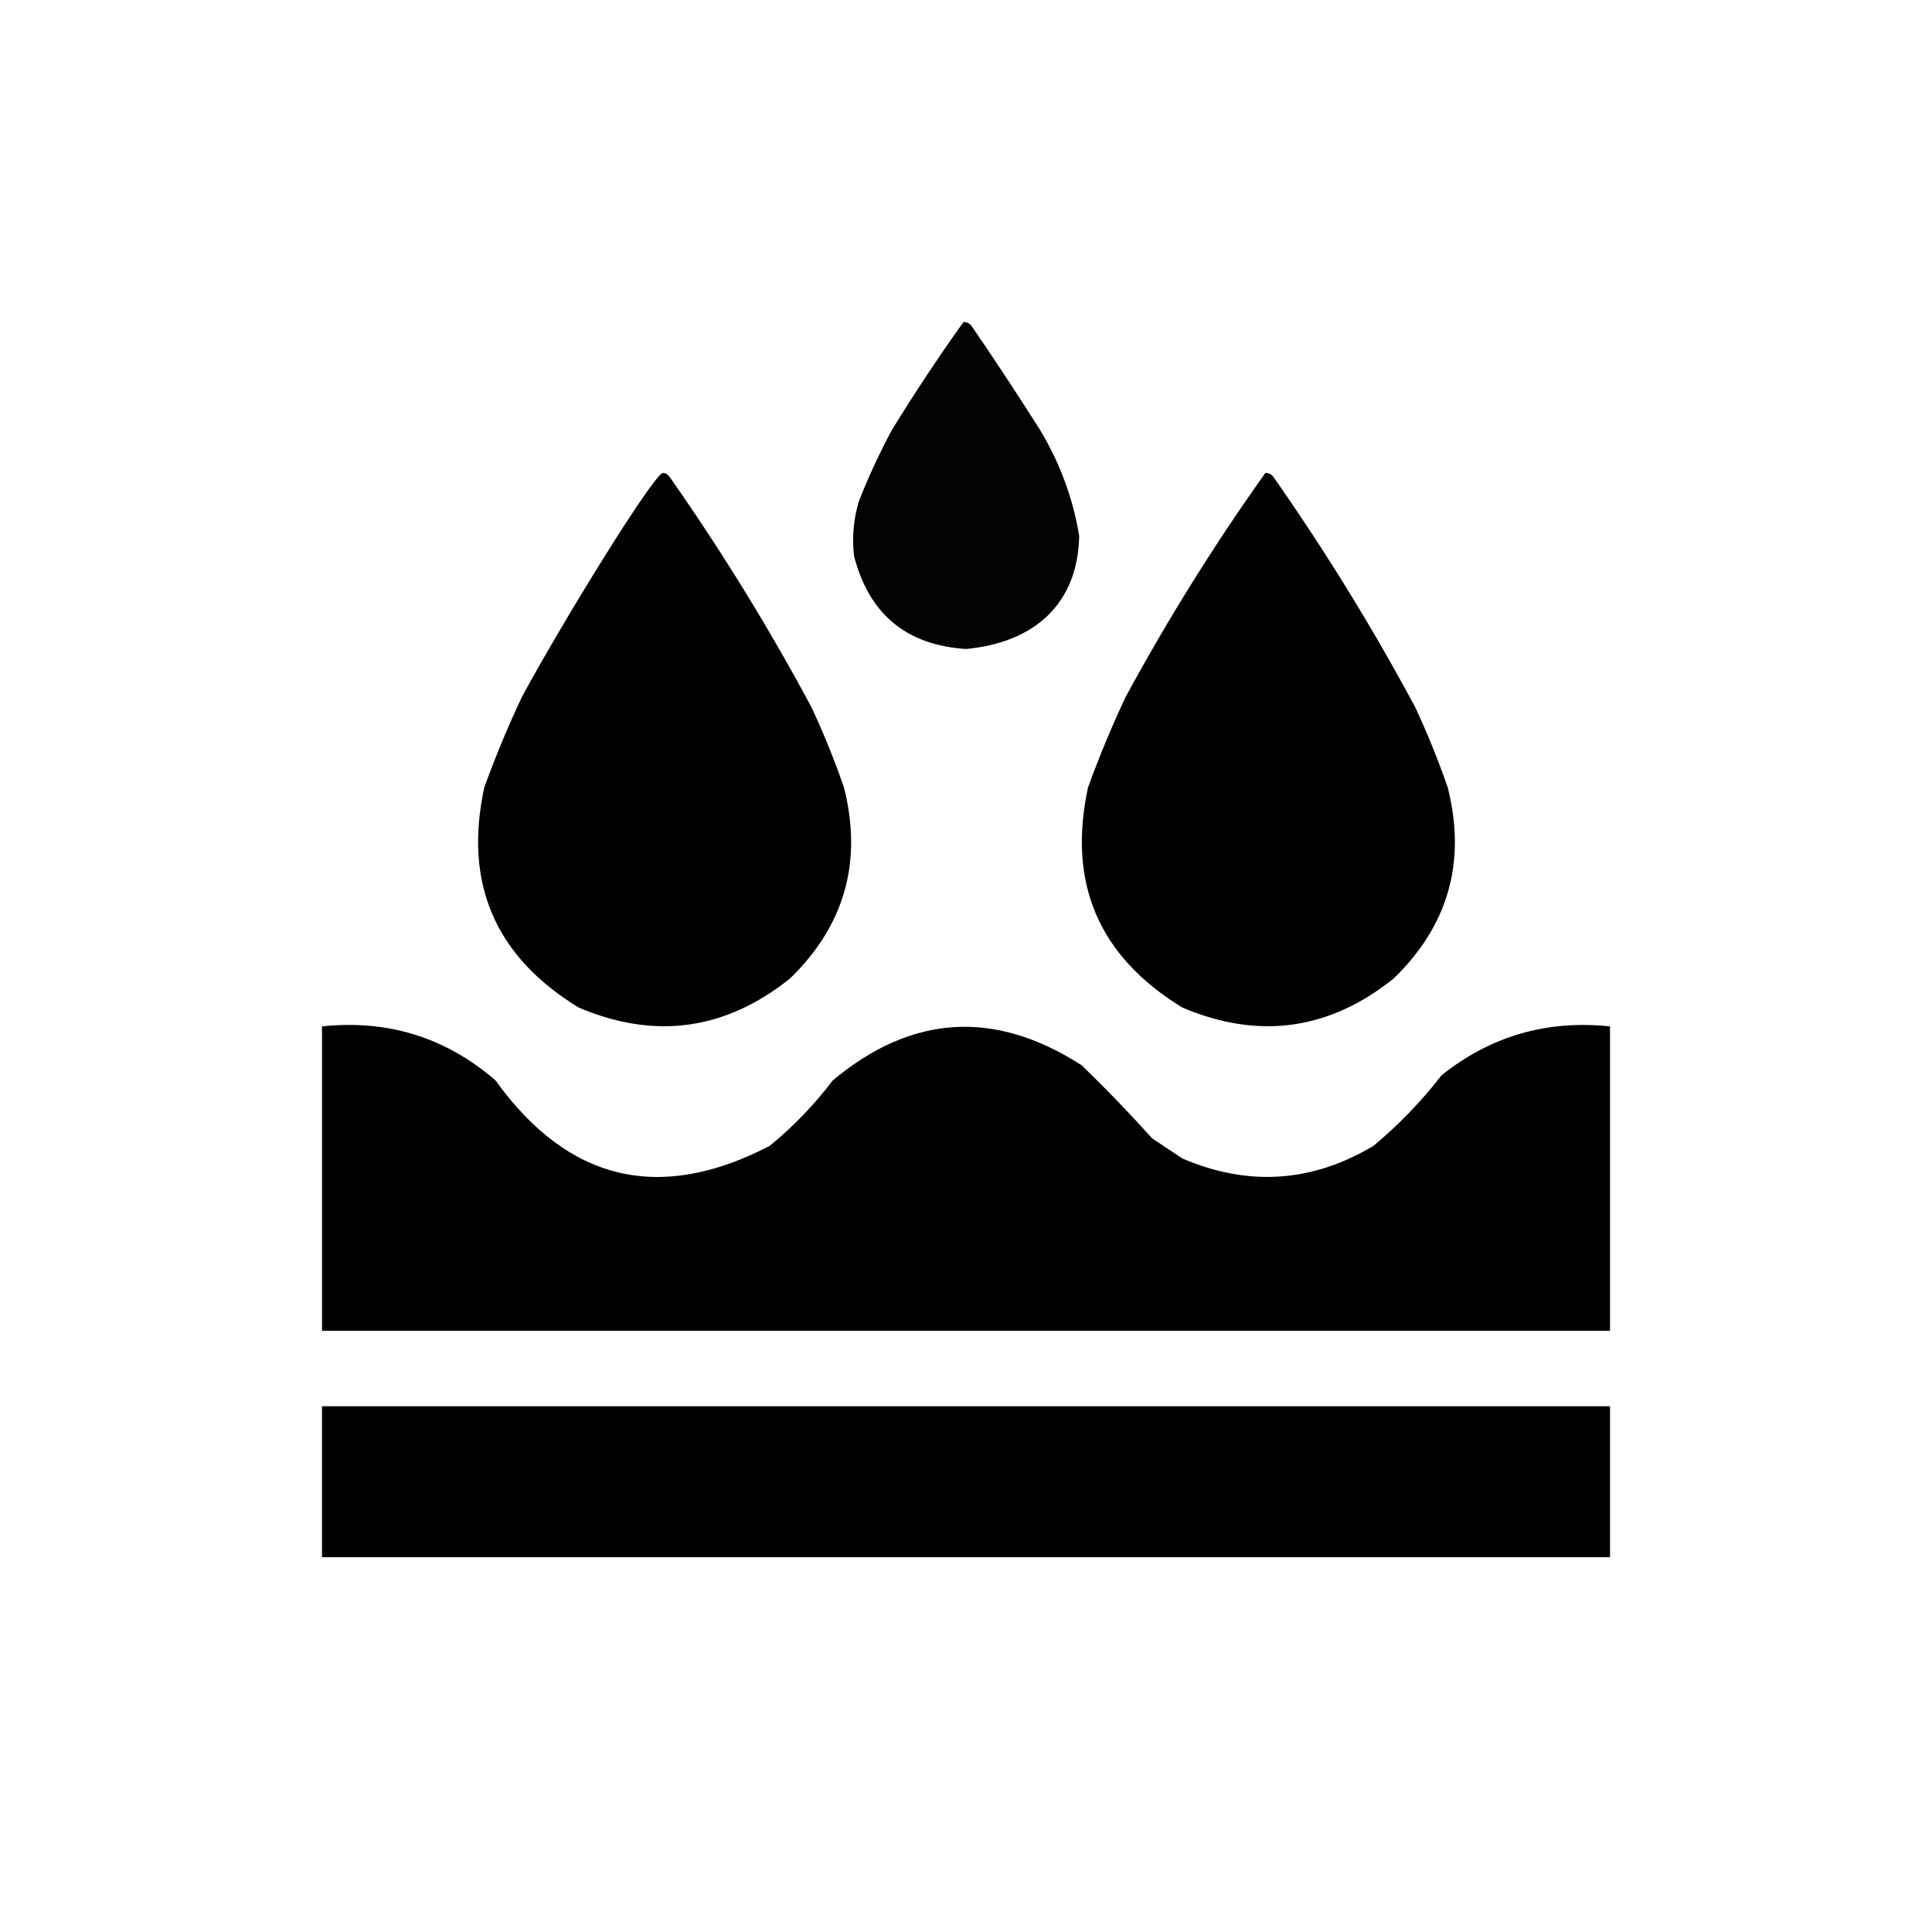
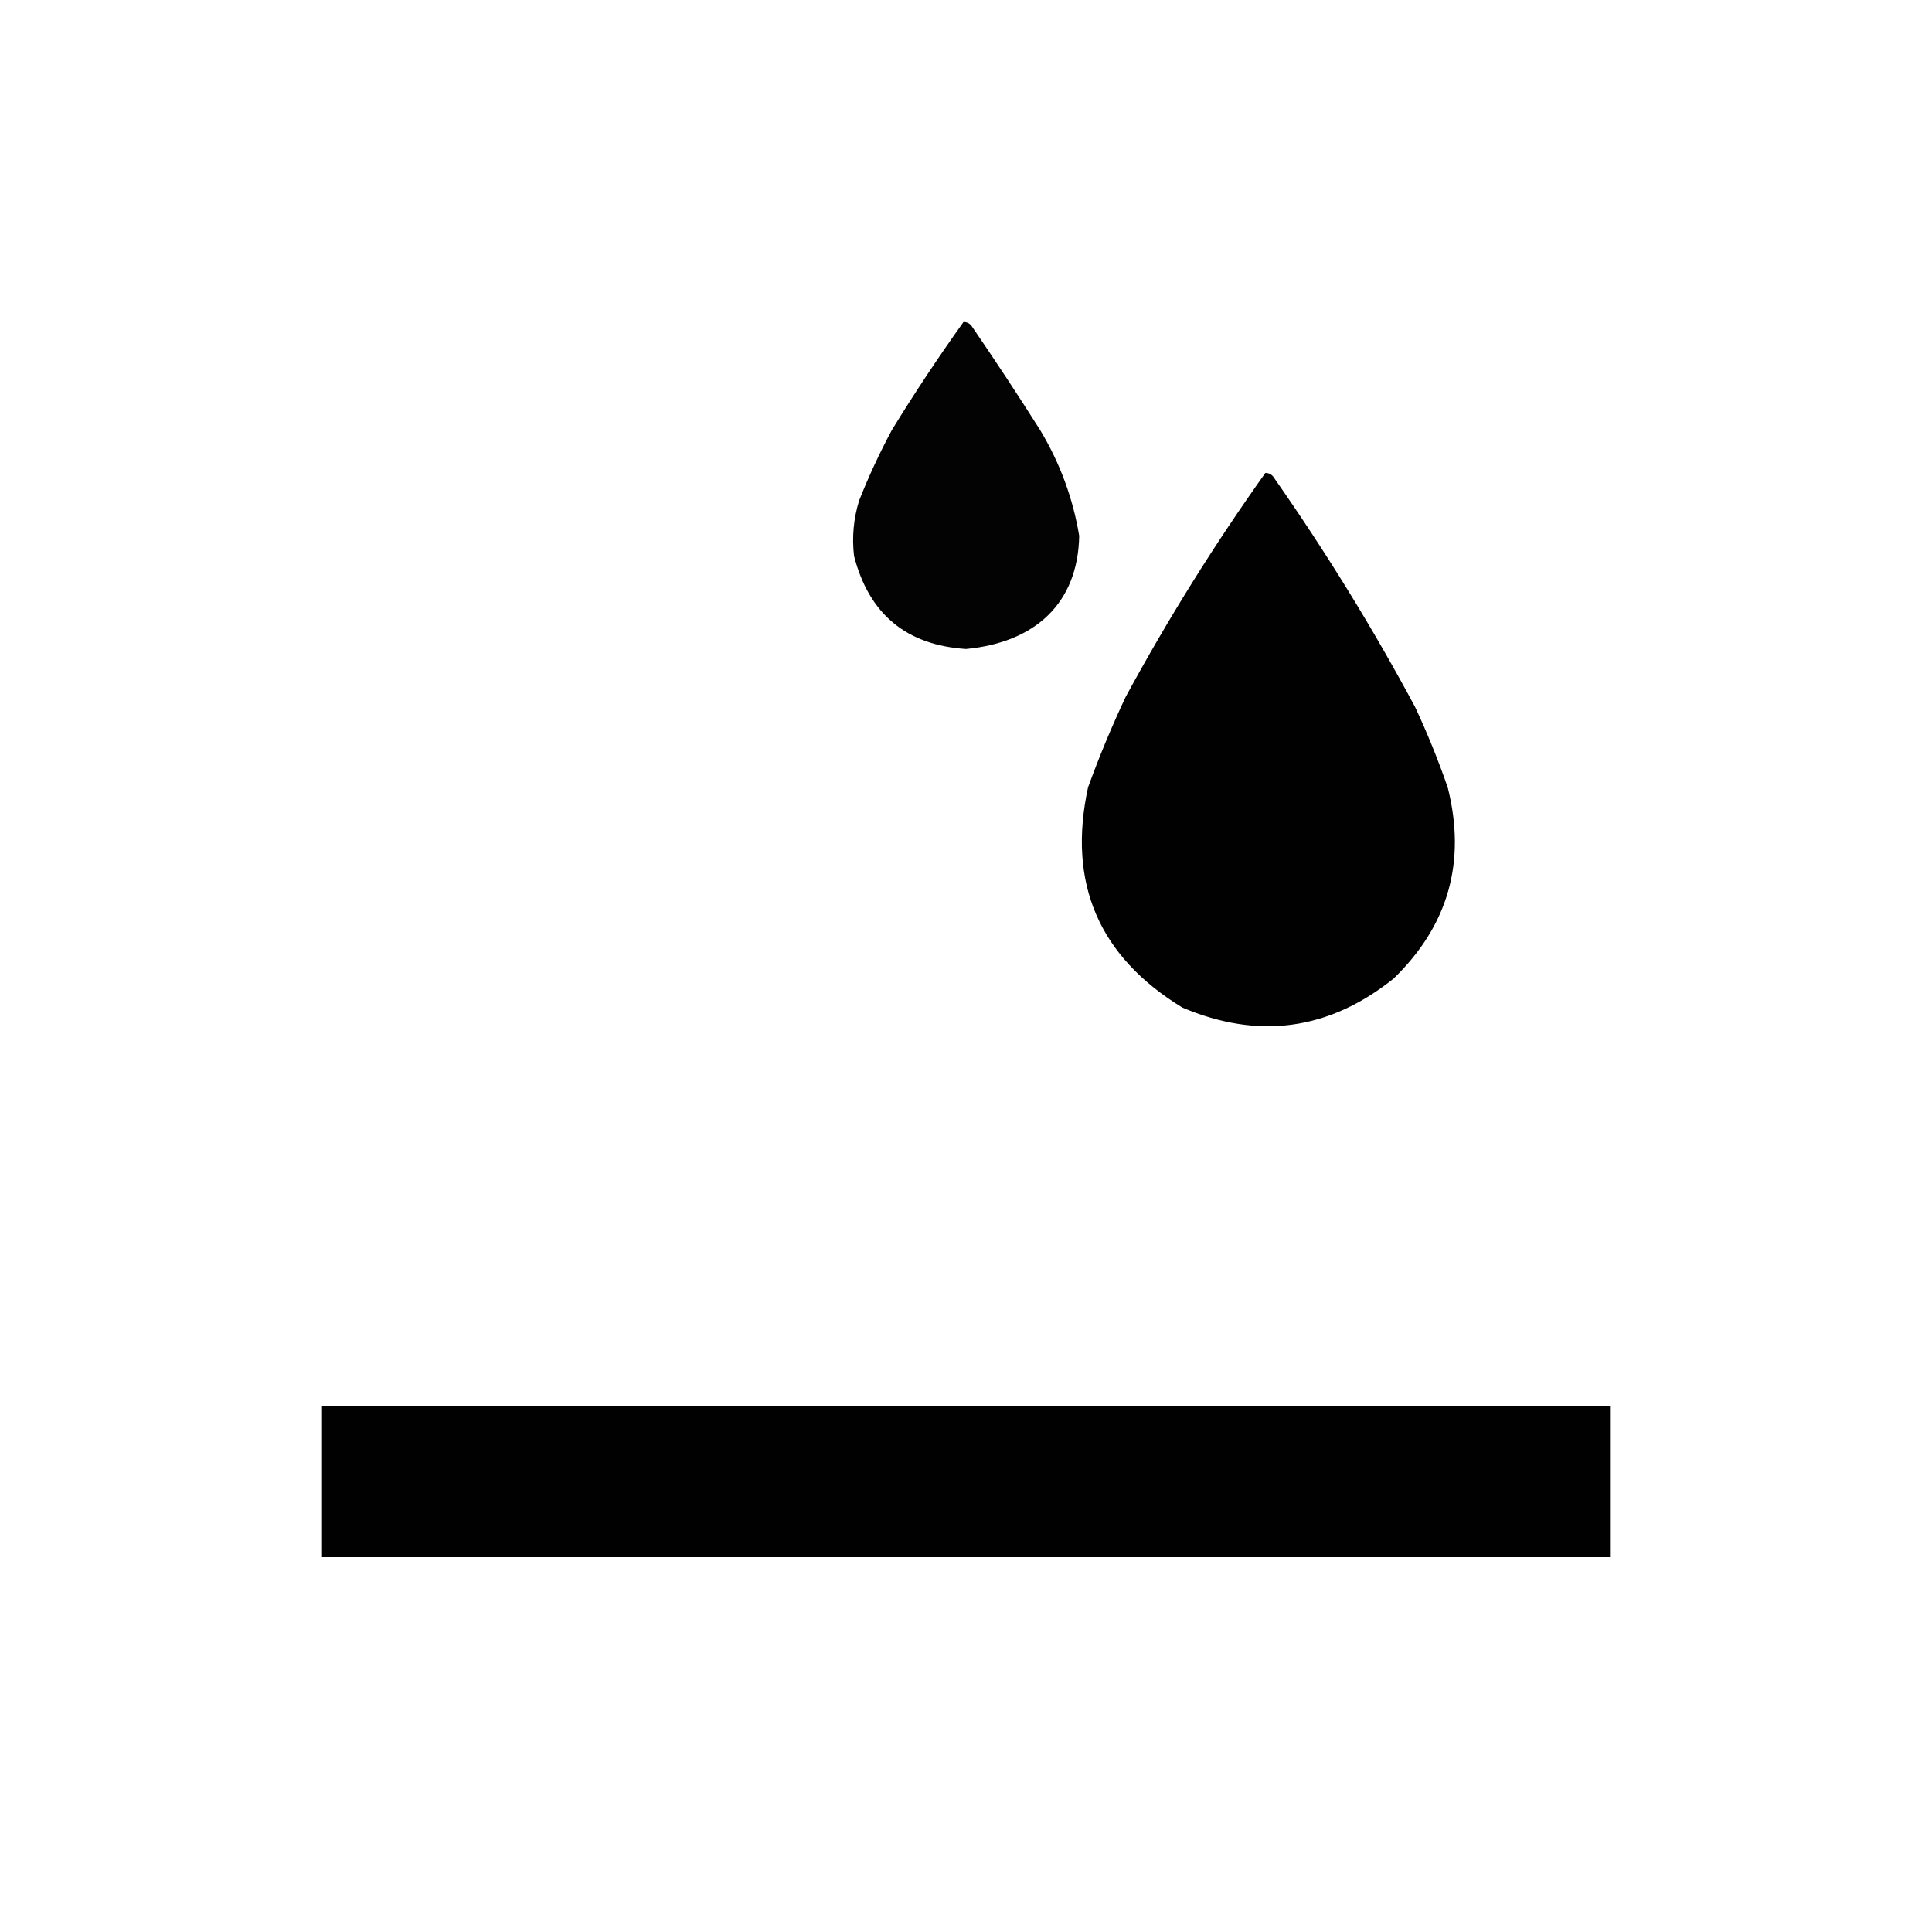
<svg xmlns="http://www.w3.org/2000/svg" width="24" height="24" viewBox="0 0 24 24" fill="none">
  <path fill-rule="evenodd" clip-rule="evenodd" d="M11.969 4C12.016 4 12.053 4.021 12.078 4.062C12.367 4.484 12.648 4.911 12.922 5.344C13.167 5.752 13.329 6.19 13.406 6.656C13.391 7.5 12.852 7.982 12 8.062C11.258 8.014 10.795 7.628 10.609 6.906C10.582 6.673 10.603 6.443 10.672 6.219C10.79 5.92 10.926 5.628 11.078 5.344C11.36 4.884 11.657 4.436 11.969 4Z" fill="#030303" />
-   <path fill-rule="evenodd" clip-rule="evenodd" d="M8.234 5.875C8.282 5.875 8.313 5.915 8.328 5.938C8.966 6.849 9.55 7.797 10.078 8.781C10.231 9.107 10.366 9.441 10.484 9.781C10.717 10.704 10.493 11.496 9.813 12.156C9.01 12.798 8.135 12.918 7.188 12.516C6.149 11.881 5.758 10.97 6.016 9.781C6.155 9.398 6.311 9.023 6.484 8.656C7.007 7.692 8.109 5.906 8.234 5.875Z" fill="#010101" />
  <path fill-rule="evenodd" clip-rule="evenodd" d="M15.719 5.875C15.766 5.875 15.803 5.896 15.828 5.938C16.466 6.849 17.05 7.797 17.578 8.781C17.731 9.107 17.866 9.441 17.984 9.781C18.217 10.704 17.993 11.496 17.312 12.156C16.51 12.798 15.635 12.918 14.687 12.516C13.649 11.881 13.258 10.97 13.516 9.781C13.655 9.398 13.811 9.023 13.984 8.656C14.507 7.692 15.085 6.765 15.719 5.875Z" fill="#010101" />
-   <path fill-rule="evenodd" clip-rule="evenodd" d="M4 12.75C4.821 12.664 5.54 12.888 6.156 13.422C7.057 14.675 8.193 14.946 9.562 14.234C9.855 13.994 10.116 13.723 10.344 13.422C11.326 12.601 12.357 12.538 13.438 13.234C13.739 13.525 14.03 13.827 14.312 14.141C14.438 14.224 14.562 14.307 14.688 14.391C15.507 14.742 16.299 14.69 17.062 14.234C17.376 13.973 17.657 13.681 17.906 13.359C18.516 12.871 19.214 12.668 20 12.75C20 14.01 20 15.271 20 16.531C14.667 16.531 9.333 16.531 4 16.531C4 15.271 4 14.01 4 12.75Z" fill="black" />
  <path fill-rule="evenodd" clip-rule="evenodd" d="M4 17.469C9.333 17.469 14.667 17.469 20 17.469C20 18.094 20 18.719 20 19.344C14.667 19.344 9.333 19.344 4 19.344C4 18.719 4 18.094 4 17.469Z" fill="#010101" />
</svg>